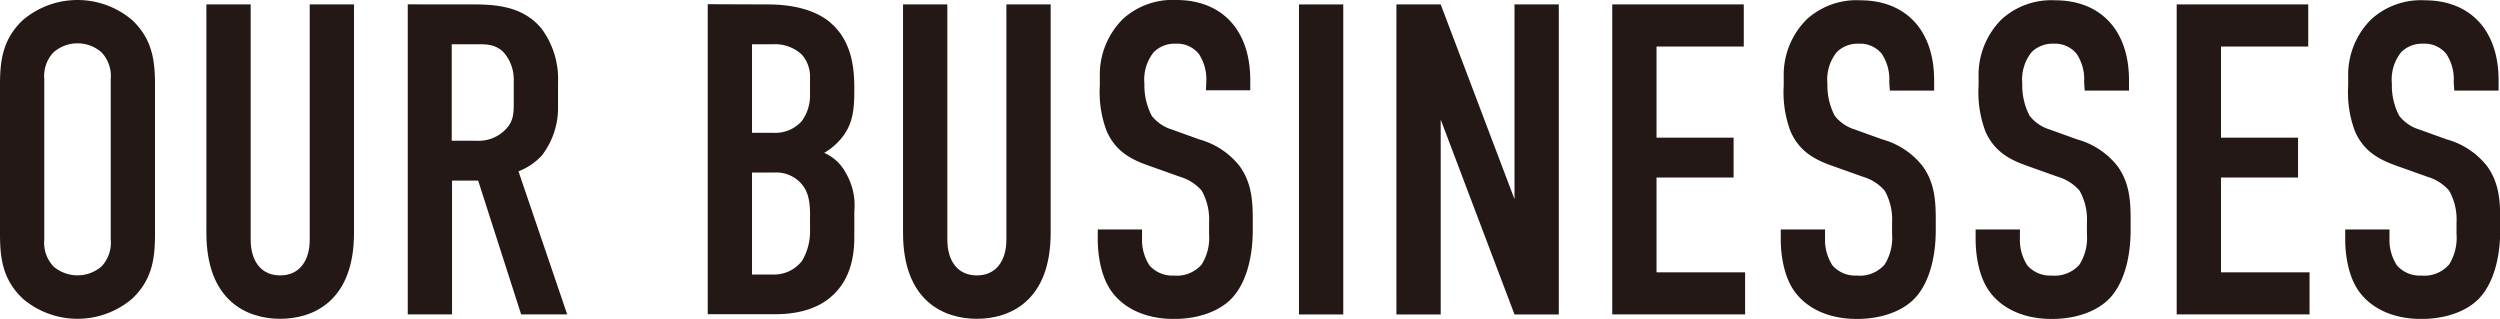
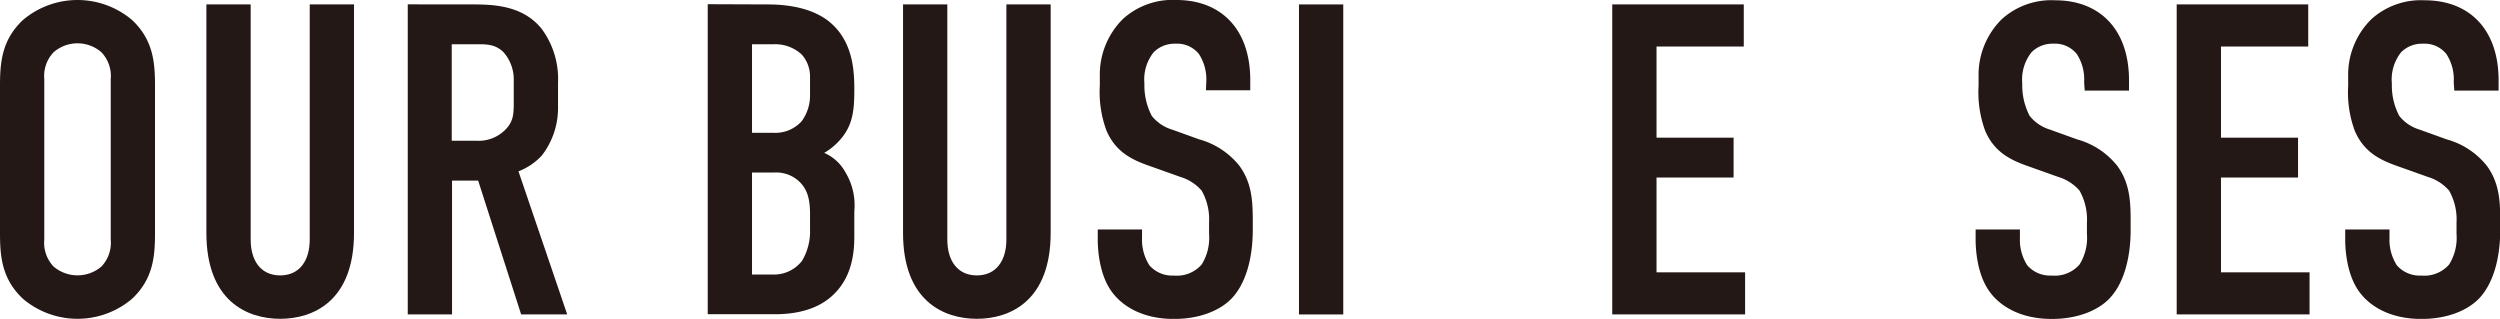
<svg xmlns="http://www.w3.org/2000/svg" id="レイヤー_1" data-name="レイヤー 1" width="338.69" height="43.2" viewBox="0 0 338.69 43.2">
  <defs>
    <style>.cls-1{fill:#231815;}</style>
  </defs>
  <path class="cls-1" d="M790.58,740.48c0-3.17.24-6.23,3.12-8.93a11.44,11.44,0,0,1,14.76,0c2.88,2.7,3.12,5.76,3.12,8.93V760.4c0,3.18-.24,6.24-3.12,8.94a11.44,11.44,0,0,1-14.76,0c-2.88-2.7-3.12-5.76-3.12-8.94Zm15-.9a4.66,4.66,0,0,0-1.26-3.65,4.94,4.94,0,0,0-6.48,0,4.66,4.66,0,0,0-1.26,3.65V761.3a4.67,4.67,0,0,0,1.26,3.66,5,5,0,0,0,6.48,0,4.67,4.67,0,0,0,1.26-3.66Z" transform="translate(-790.58 -728.85)" />
-   <path class="cls-1" d="M824.54,729.45V761.3c0,2.88,1.38,4.86,4,4.86s4-2,4-4.86V729.45h6V760.4c0,9.24-5.52,11.64-10,11.64s-10-2.4-10-11.64V729.45Z" transform="translate(-790.58 -728.85)" />
+   <path class="cls-1" d="M824.54,729.45V761.3c0,2.88,1.38,4.86,4,4.86s4-2,4-4.86V729.45h6V760.4c0,9.24-5.52,11.64-10,11.64s-10-2.4-10-11.64V729.45" transform="translate(-790.58 -728.85)" />
  <path class="cls-1" d="M853.64,729.45c3.06,0,7.5-.18,10.32,3.3a11.44,11.44,0,0,1,2.22,7.31v3.18A10.54,10.54,0,0,1,864,749.9a8.35,8.35,0,0,1-3.18,2.16l6.6,19.38h-6.24l-5.82-18.12h-3.54v18.12h-6v-42Zm-1.86,18.47h3.42a5.08,5.08,0,0,0,3.72-1.38c1.2-1.14,1.26-2.16,1.26-3.77v-3a5.56,5.56,0,0,0-1.38-3.84c-1.2-1.21-2.64-1.08-3.9-1.08h-3.12Z" transform="translate(-790.58 -728.85)" />
  <path class="cls-1" d="M894.56,729.45c1.8,0,5.28.18,7.92,2,3.78,2.7,3.84,7.19,3.84,9.65,0,2.76-.24,4.68-1.8,6.54a8.55,8.55,0,0,1-2.28,1.92,6,6,0,0,1,2.88,2.64,8.65,8.65,0,0,1,1.2,5.28v3.18c0,1.74,0,6.06-3.6,8.76-1.32,1-3.54,2-7.14,2h-9.12v-42Zm-2.1,17.39h2.88a4.8,4.8,0,0,0,3.84-1.56,5.86,5.86,0,0,0,1.14-3.6V739.1a4.47,4.47,0,0,0-1.14-2.88,5.3,5.3,0,0,0-3.9-1.37h-2.82Zm0,19.2h2.7a4.81,4.81,0,0,0,4.08-1.86,7.77,7.77,0,0,0,1.08-4.26v-2c0-2-.3-3.48-1.62-4.62a4.56,4.56,0,0,0-3.18-1.08h-3.06Z" transform="translate(-790.58 -728.85)" />
  <path class="cls-1" d="M918.92,729.45V761.3c0,2.88,1.38,4.86,4,4.86s4-2,4-4.86V729.45h6V760.4c0,9.24-5.52,11.64-10,11.64s-10-2.4-10-11.64V729.45Z" transform="translate(-790.58 -728.85)" />
  <path class="cls-1" d="M954,740a6.28,6.28,0,0,0-1-3.84,3.79,3.79,0,0,0-3.18-1.39,4,4,0,0,0-2.94,1.15,5.94,5.94,0,0,0-1.26,4.25,8.91,8.91,0,0,0,1,4.38,5.54,5.54,0,0,0,2.76,1.86l3.66,1.32a10.51,10.51,0,0,1,5.46,3.6c1.62,2.22,1.8,4.62,1.8,7.26V760c0,4.26-1.14,7.5-2.88,9.3-1.56,1.62-4.32,2.76-7.8,2.76-4.26,0-7-1.74-8.4-3.66-1.92-2.58-1.92-6.54-1.92-7.08v-1.38h6v1.14a6.4,6.4,0,0,0,1,3.72,4.11,4.11,0,0,0,3.3,1.38,4.45,4.45,0,0,0,3.78-1.5,6.83,6.83,0,0,0,1-4.14V759a7.93,7.93,0,0,0-1-4.32,6.15,6.15,0,0,0-2.88-1.86L946,751.22c-2.16-.78-4.32-1.86-5.52-4.68a15,15,0,0,1-.9-6.11v-1.21a10.62,10.62,0,0,1,3.12-7.79,10,10,0,0,1,7.26-2.58c6,0,10,3.9,10,10.85v1.38h-6Z" transform="translate(-790.58 -728.85)" />
  <path class="cls-1" d="M972.56,729.45v42h-6v-42Z" transform="translate(-790.58 -728.85)" />
-   <path class="cls-1" d="M985.76,729.45l10,26.39V729.45h6v42h-6l-10-26.4v26.4h-6v-42Z" transform="translate(-790.58 -728.85)" />
  <path class="cls-1" d="M1009,729.45h17.82v5.7H1015V747.5h10.44v5.4H1015v12.84h12v5.7h-18Z" transform="translate(-790.58 -728.85)" />
-   <path class="cls-1" d="M1046.53,740a6.28,6.28,0,0,0-1-3.84,3.79,3.79,0,0,0-3.18-1.39,4,4,0,0,0-2.94,1.15,5.94,5.94,0,0,0-1.26,4.25,8.91,8.91,0,0,0,1,4.38,5.54,5.54,0,0,0,2.76,1.86l3.66,1.32a10.51,10.51,0,0,1,5.46,3.6c1.62,2.22,1.8,4.62,1.8,7.26V760c0,4.26-1.14,7.5-2.88,9.3-1.56,1.62-4.32,2.76-7.8,2.76-4.26,0-7-1.74-8.4-3.66-1.92-2.58-1.92-6.54-1.92-7.08v-1.38h6v1.14a6.4,6.4,0,0,0,1,3.72,4.11,4.11,0,0,0,3.3,1.38,4.45,4.45,0,0,0,3.78-1.5,6.83,6.83,0,0,0,1-4.14V759a7.93,7.93,0,0,0-1-4.32,6.15,6.15,0,0,0-2.88-1.86l-4.38-1.56c-2.16-.78-4.32-1.86-5.52-4.68a15,15,0,0,1-.9-6.11v-1.21a10.62,10.62,0,0,1,3.12-7.79,10,10,0,0,1,7.26-2.58c6,0,10,3.9,10,10.85v1.38h-6Z" transform="translate(-790.58 -728.85)" />
  <path class="cls-1" d="M1072.93,740a6.28,6.28,0,0,0-1-3.84,3.79,3.79,0,0,0-3.18-1.39,4,4,0,0,0-2.94,1.15,5.94,5.94,0,0,0-1.26,4.25,8.91,8.91,0,0,0,1,4.38,5.54,5.54,0,0,0,2.76,1.86l3.66,1.32a10.51,10.51,0,0,1,5.46,3.6c1.62,2.22,1.8,4.62,1.8,7.26V760c0,4.26-1.14,7.5-2.88,9.3-1.56,1.62-4.32,2.76-7.8,2.76-4.26,0-7-1.74-8.4-3.66-1.92-2.58-1.92-6.54-1.92-7.08v-1.38h6v1.14a6.4,6.4,0,0,0,1,3.72,4.11,4.11,0,0,0,3.3,1.38,4.45,4.45,0,0,0,3.78-1.5,6.83,6.83,0,0,0,1-4.14V759a7.93,7.93,0,0,0-1-4.32,6.15,6.15,0,0,0-2.88-1.86l-4.38-1.56c-2.16-.78-4.32-1.86-5.52-4.68a15,15,0,0,1-.9-6.11v-1.21a10.62,10.62,0,0,1,3.12-7.79,10,10,0,0,1,7.26-2.58c6,0,10,3.9,10,10.85v1.38h-6Z" transform="translate(-790.58 -728.85)" />
  <path class="cls-1" d="M1085.47,729.45h17.82v5.7h-11.82V747.5h10.44v5.4h-10.44v12.84h12v5.7h-18Z" transform="translate(-790.58 -728.85)" />
  <path class="cls-1" d="M1123,740a6.28,6.28,0,0,0-1-3.84,3.79,3.79,0,0,0-3.18-1.39,4,4,0,0,0-2.94,1.15,5.94,5.94,0,0,0-1.26,4.25,8.91,8.91,0,0,0,1,4.38,5.54,5.54,0,0,0,2.76,1.86l3.66,1.32a10.51,10.51,0,0,1,5.46,3.6c1.62,2.22,1.8,4.62,1.8,7.26V760c0,4.26-1.14,7.5-2.88,9.3-1.56,1.62-4.32,2.76-7.8,2.76-4.26,0-7-1.74-8.4-3.66-1.92-2.58-1.92-6.54-1.92-7.08v-1.38h6v1.14a6.4,6.4,0,0,0,1,3.72,4.11,4.11,0,0,0,3.3,1.38,4.45,4.45,0,0,0,3.78-1.5,6.83,6.83,0,0,0,1-4.14V759a7.93,7.93,0,0,0-1-4.32,6.15,6.15,0,0,0-2.88-1.86l-4.38-1.56c-2.16-.78-4.32-1.86-5.52-4.68a15,15,0,0,1-.9-6.11v-1.21a10.62,10.62,0,0,1,3.12-7.79,10,10,0,0,1,7.26-2.58c6,0,10,3.9,10,10.85v1.38h-6Z" transform="translate(-790.58 -728.85)" />
</svg>